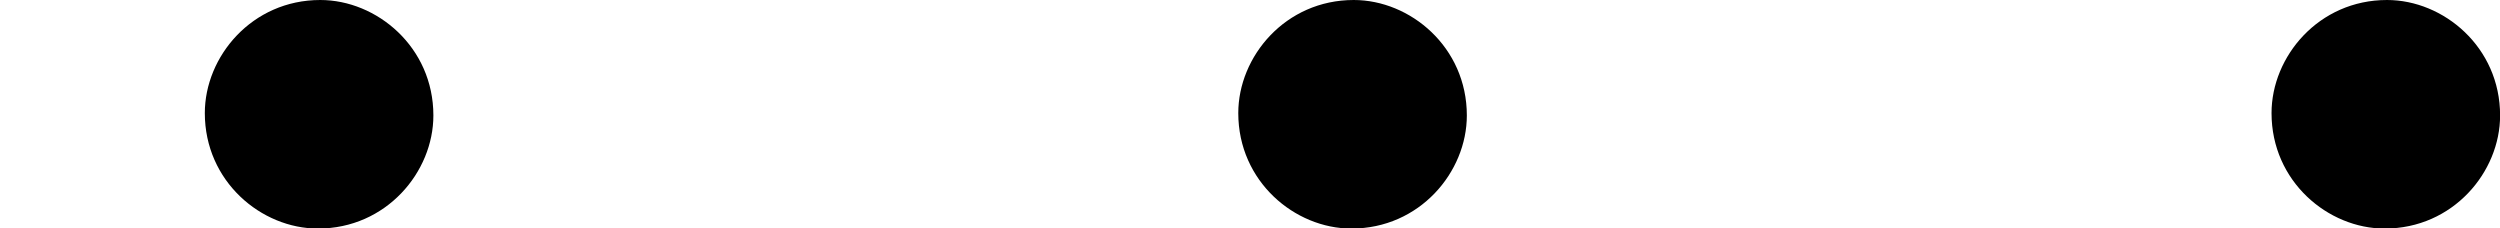
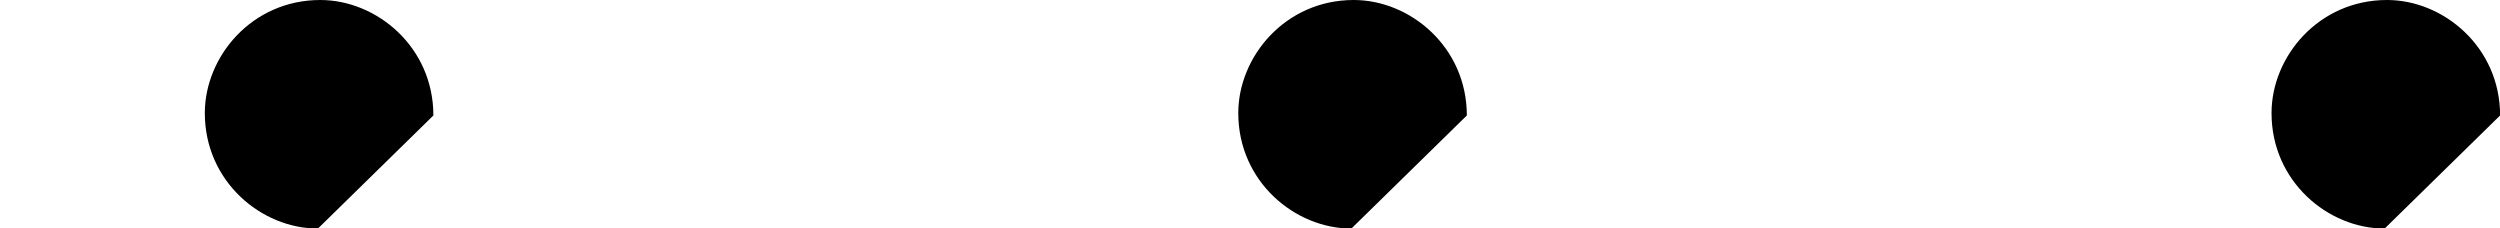
<svg xmlns="http://www.w3.org/2000/svg" xmlns:xlink="http://www.w3.org/1999/xlink" version="1.1" width="25.376pt" height="2.319pt" viewBox="508.677 457.228 25.376 2.319">
  <defs>
-     <path id="g1-58" d="M2.2-.574C2.2-.921 1.913-1.16 1.626-1.16C1.279-1.16 1.04-.873 1.04-.586C1.04-.239 1.327 0 1.614 0C1.961 0 2.2-.287 2.2-.574Z" />
+     <path id="g1-58" d="M2.2-.574C2.2-.921 1.913-1.16 1.626-1.16C1.279-1.16 1.04-.873 1.04-.586C1.04-.239 1.327 0 1.614 0Z" />
  </defs>
  <g id="page1" transform="matrix(2 0 0 2 0 0)">
    <use x="254.338" y="229.774" xlink:href="#g1-58" />
    <use x="259.583" y="229.774" xlink:href="#g1-58" />
    <use x="264.827" y="229.774" xlink:href="#g1-58" />
  </g>
</svg>